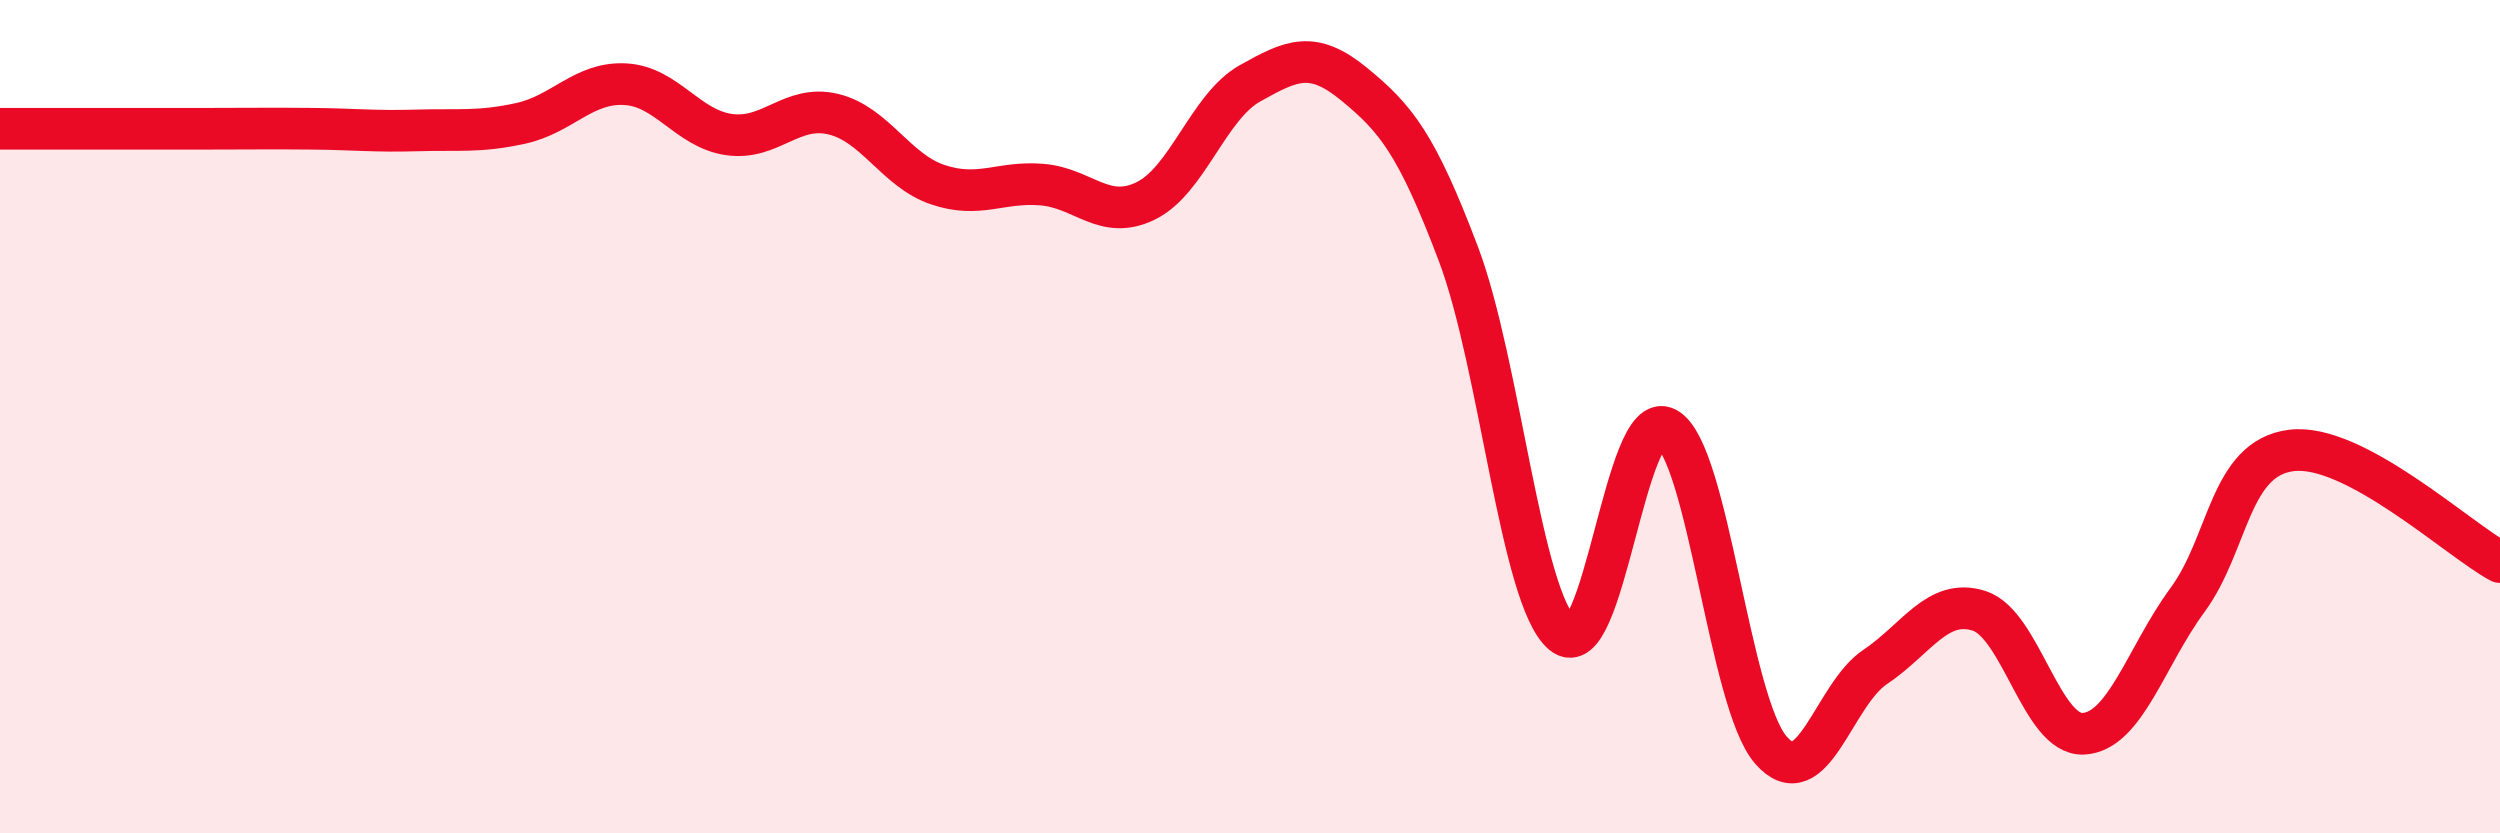
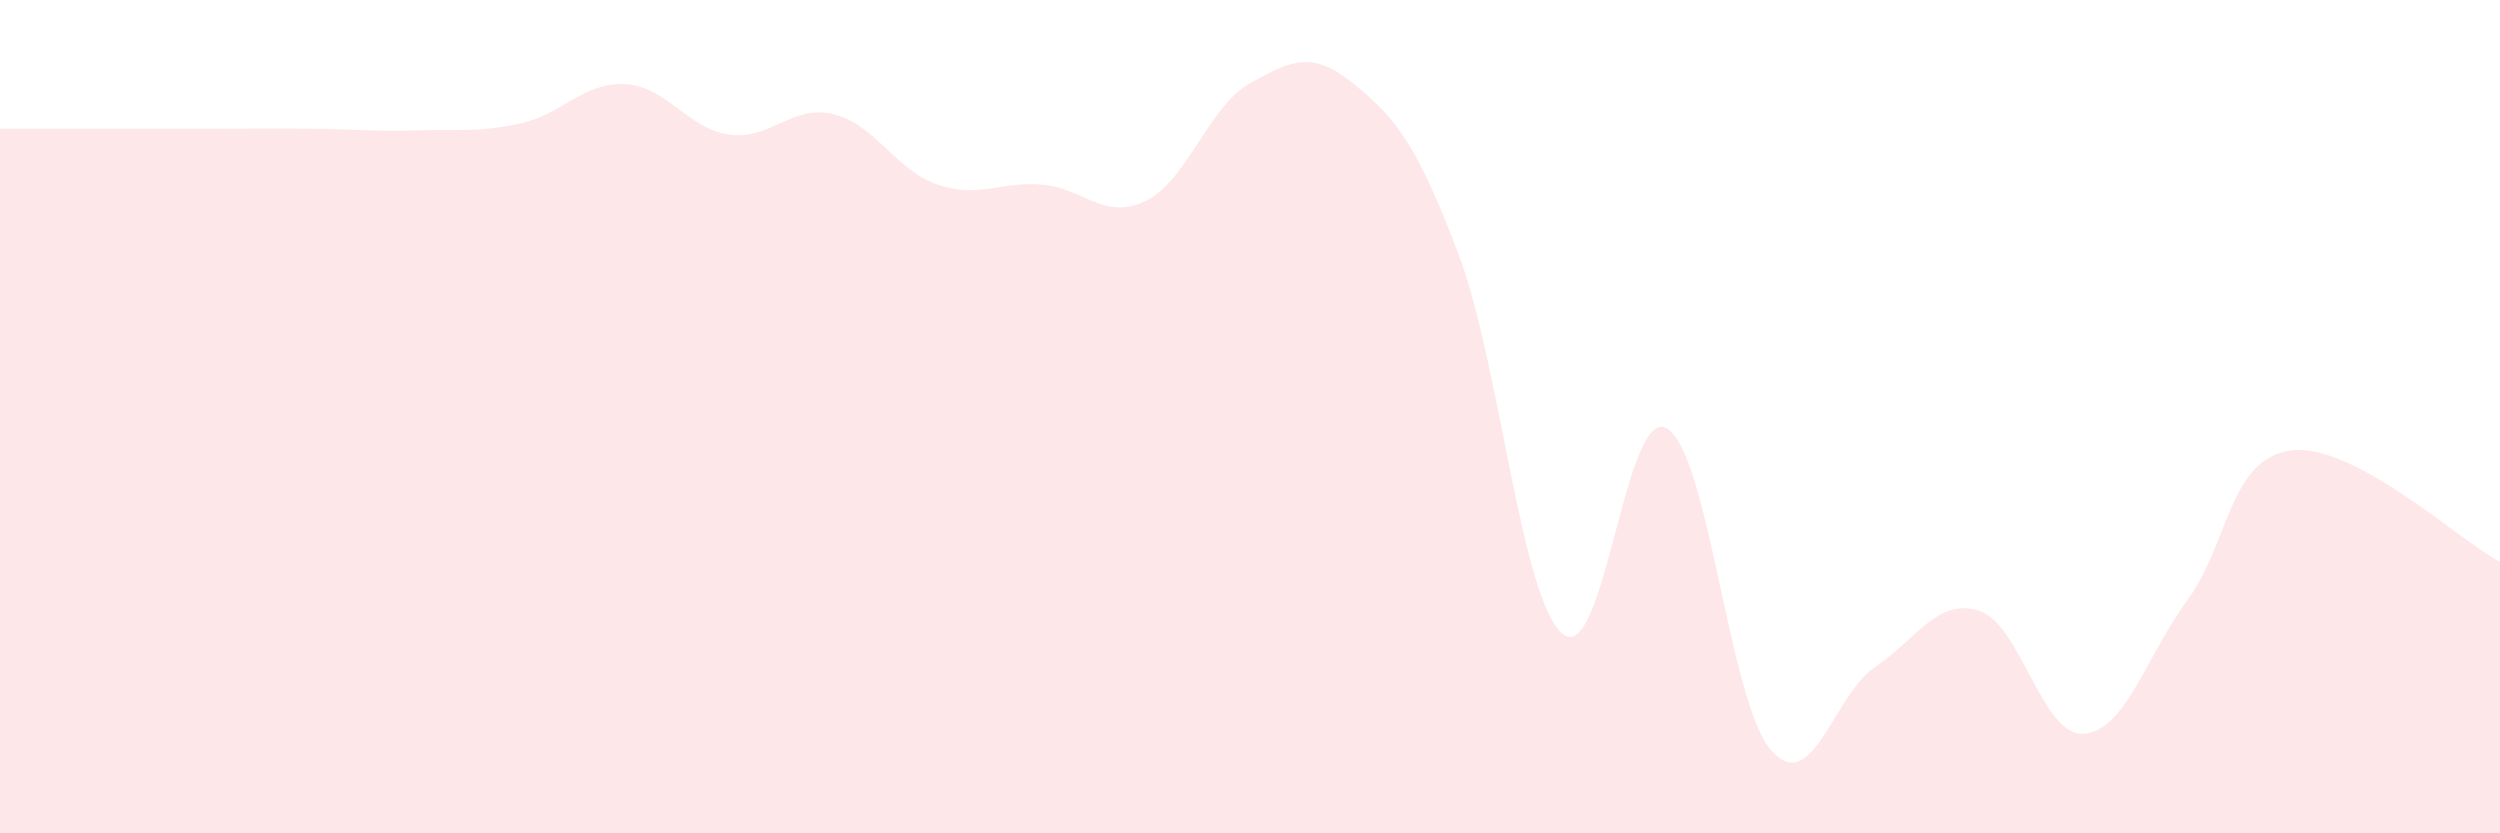
<svg xmlns="http://www.w3.org/2000/svg" width="60" height="20" viewBox="0 0 60 20">
  <path d="M 0,3.09 C 0.5,3.09 1.5,3.09 2.5,3.09 C 3.5,3.09 4,3.09 5,3.09 C 6,3.09 6.5,3.08 7.5,3.09 C 8.5,3.1 9,3.16 10,3.13 C 11,3.1 11.5,3.18 12.5,2.96 C 13.5,2.74 14,1.97 15,2.02 C 16,2.07 16.5,3.09 17.5,3.23 C 18.5,3.37 19,2.5 20,2.74 C 21,2.98 21.5,4.09 22.5,4.43 C 23.5,4.77 24,4.35 25,4.43 C 26,4.51 26.5,5.31 27.5,4.82 C 28.5,4.33 29,2.56 30,2 C 31,1.44 31.5,1.2 32.5,2.02 C 33.5,2.84 34,3.45 35,6.09 C 36,8.73 36.5,14.37 37.5,15.21 C 38.5,16.05 39,9.72 40,10.28 C 41,10.84 41.5,16.85 42.5,18 C 43.5,19.15 44,16.68 45,16.01 C 46,15.34 46.5,14.34 47.5,14.66 C 48.5,14.98 49,17.66 50,17.61 C 51,17.56 51.5,15.76 52.5,14.4 C 53.5,13.04 53.5,10.99 55,10.81 C 56.5,10.63 59,12.95 60,13.49L60 20L0 20Z" fill="#EB0A25" opacity="0.1" stroke-linecap="round" stroke-linejoin="round" />
-   <path d="M 0,3.09 C 0.5,3.09 1.5,3.09 2.5,3.09 C 3.5,3.09 4,3.09 5,3.09 C 6,3.09 6.5,3.08 7.5,3.09 C 8.5,3.1 9,3.16 10,3.13 C 11,3.1 11.5,3.18 12.5,2.96 C 13.5,2.74 14,1.97 15,2.02 C 16,2.07 16.5,3.09 17.5,3.23 C 18.5,3.37 19,2.5 20,2.74 C 21,2.98 21.5,4.09 22.5,4.43 C 23.5,4.77 24,4.35 25,4.43 C 26,4.51 26.5,5.31 27.5,4.82 C 28.5,4.33 29,2.56 30,2 C 31,1.44 31.5,1.2 32.5,2.02 C 33.5,2.84 34,3.45 35,6.09 C 36,8.73 36.5,14.37 37.5,15.21 C 38.5,16.05 39,9.72 40,10.28 C 41,10.84 41.5,16.85 42.5,18 C 43.5,19.15 44,16.68 45,16.01 C 46,15.34 46.5,14.34 47.5,14.66 C 48.5,14.98 49,17.66 50,17.61 C 51,17.56 51.5,15.76 52.5,14.4 C 53.5,13.04 53.5,10.99 55,10.81 C 56.5,10.63 59,12.95 60,13.49" stroke="#EB0A25" stroke-width="1" fill="none" stroke-linecap="round" stroke-linejoin="round" />
</svg>